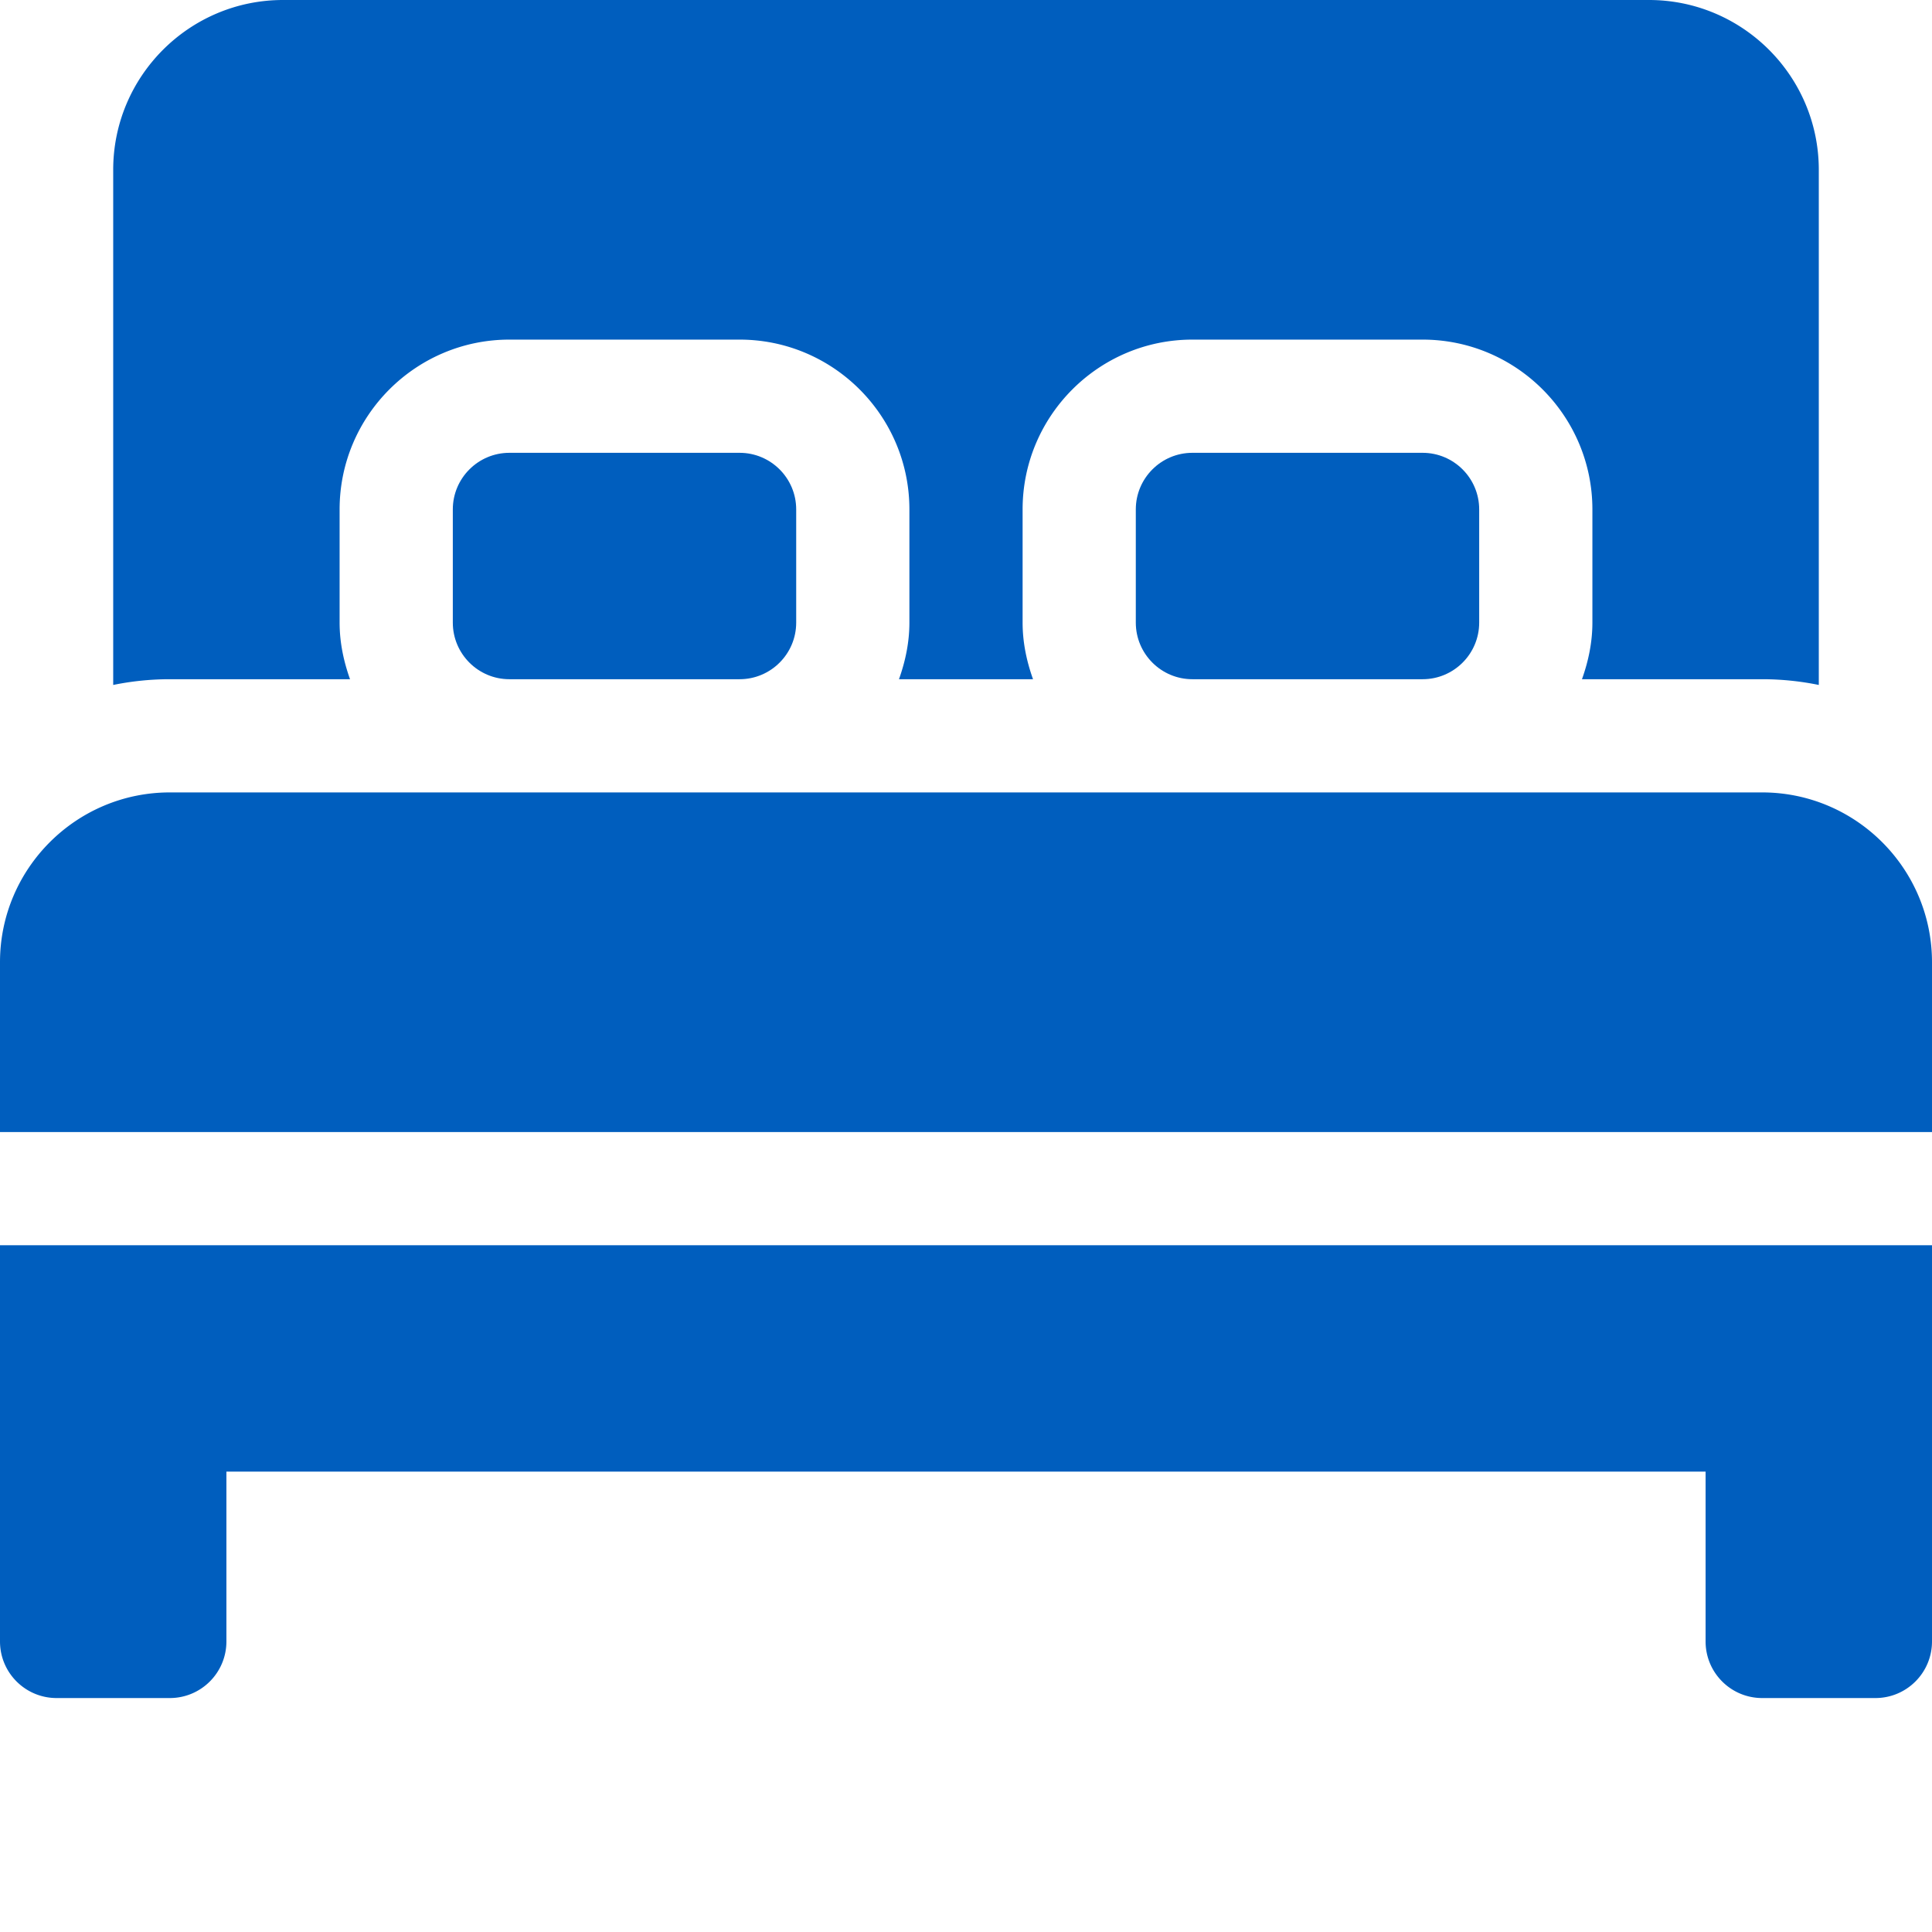
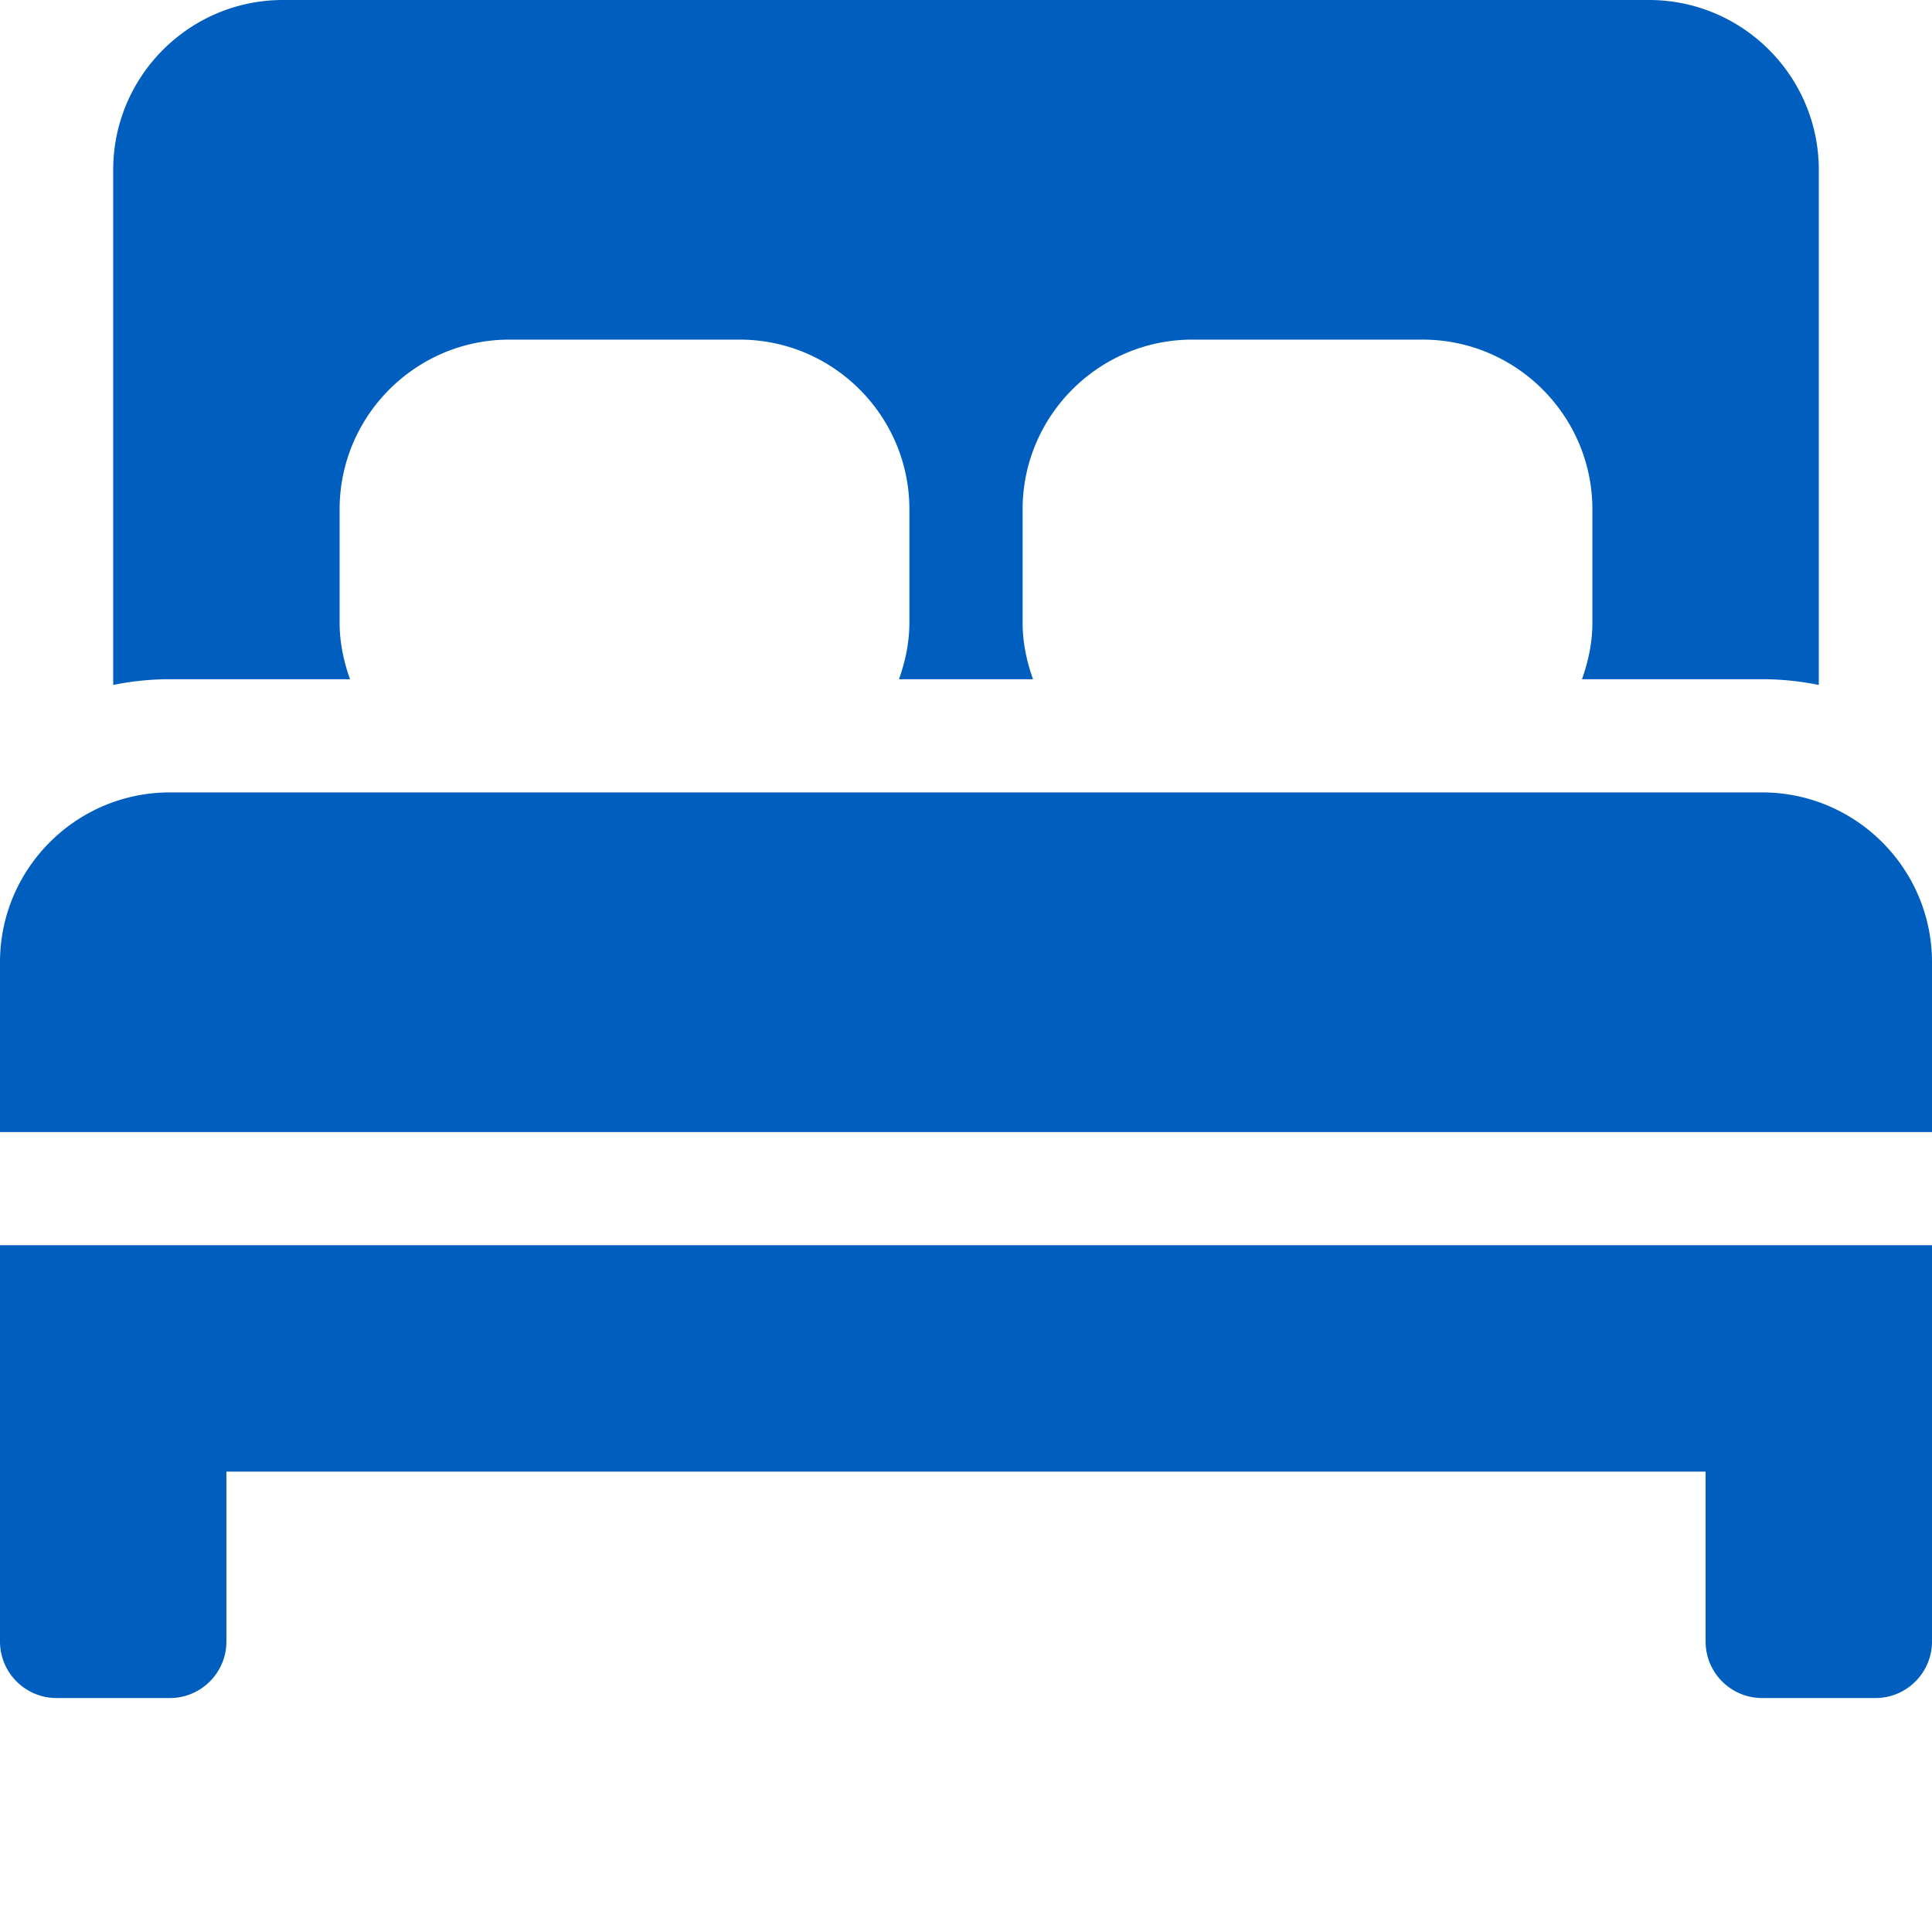
<svg xmlns="http://www.w3.org/2000/svg" version="1.1" width="512" height="512" x="0" y="0" viewBox="0 0 512 512" style="enable-background:new 0 0 512 512" xml:space="preserve">
  <g>
-     <path d="M316 120c-8.277 0-15 6.723-15 15v30c0 8.277 6.723 15 15 15h61c8.277 0 15-6.723 15-15v-30c0-8.277-6.723-15-15-15zM135 120c-8.277 0-15 6.723-15 15v30c0 8.277 6.723 15 15 15h61c8.277 0 15-6.723 15-15v-30c0-8.277-6.723-15-15-15zm0 0" fill="#005ebe" opacity="1" data-original="#000000" />
    <path d="M419.238 180H467a74.74 74.74 0 0 1 15 1.52V45c0-24.813-20.188-45-45-45H75C50.187 0 30 20.188 30 45v136.52A74.74 74.74 0 0 1 45 180h47.762c-1.68-4.715-2.762-9.715-2.762-15v-30c0-24.813 20.188-45 45-45h61c24.813 0 45 20.188 45 45v30c0 5.285-1.082 10.285-2.762 15h35.524c-1.68-4.715-2.762-9.715-2.762-15v-30c0-24.813 20.187-45 45-45h61c24.812 0 45 20.188 45 45v30c0 5.285-1.082 10.285-2.762 15zM467 210H45c-24.813 0-45 20.188-45 45v45h512v-45c0-24.813-20.188-45-45-45zM0 435c0 8.29 6.71 15 15 15h30c8.29 0 15-6.71 15-15v-45h392v45c0 8.29 6.71 15 15 15h30c8.29 0 15-6.71 15-15V330H0zm0 0" fill="#005ebe" opacity="1" data-original="#000000" />
  </g>
</svg>